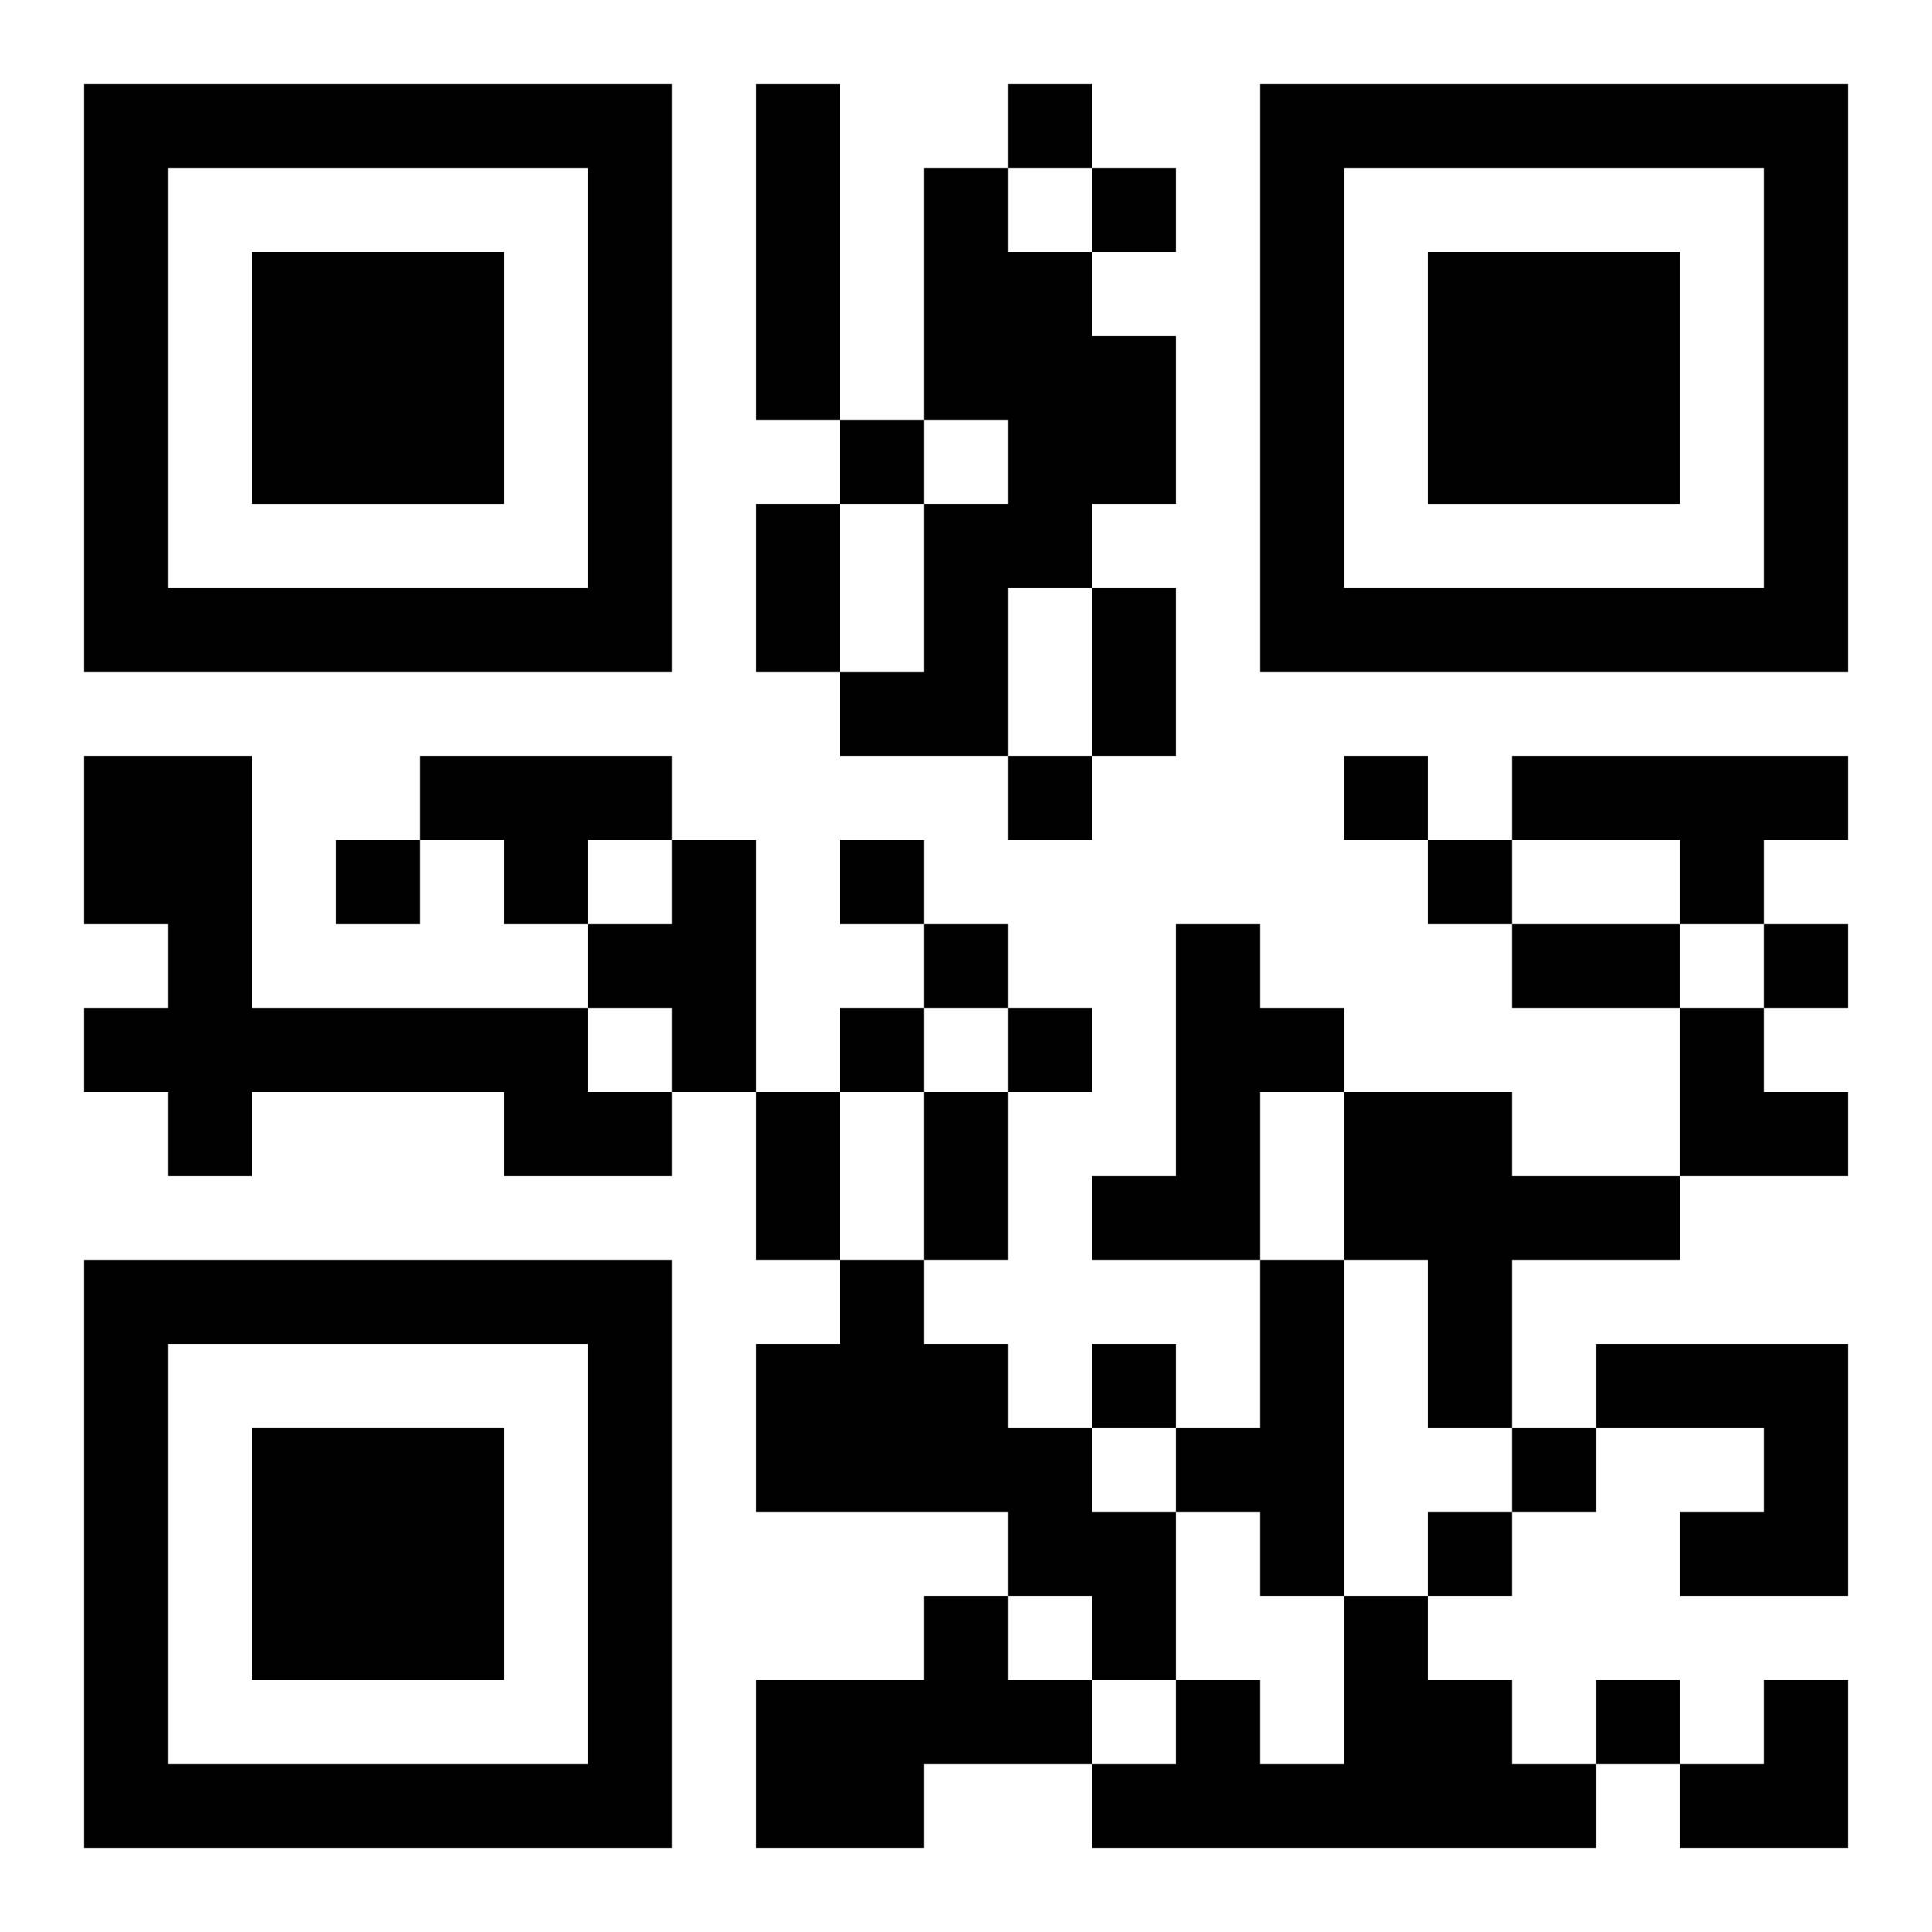
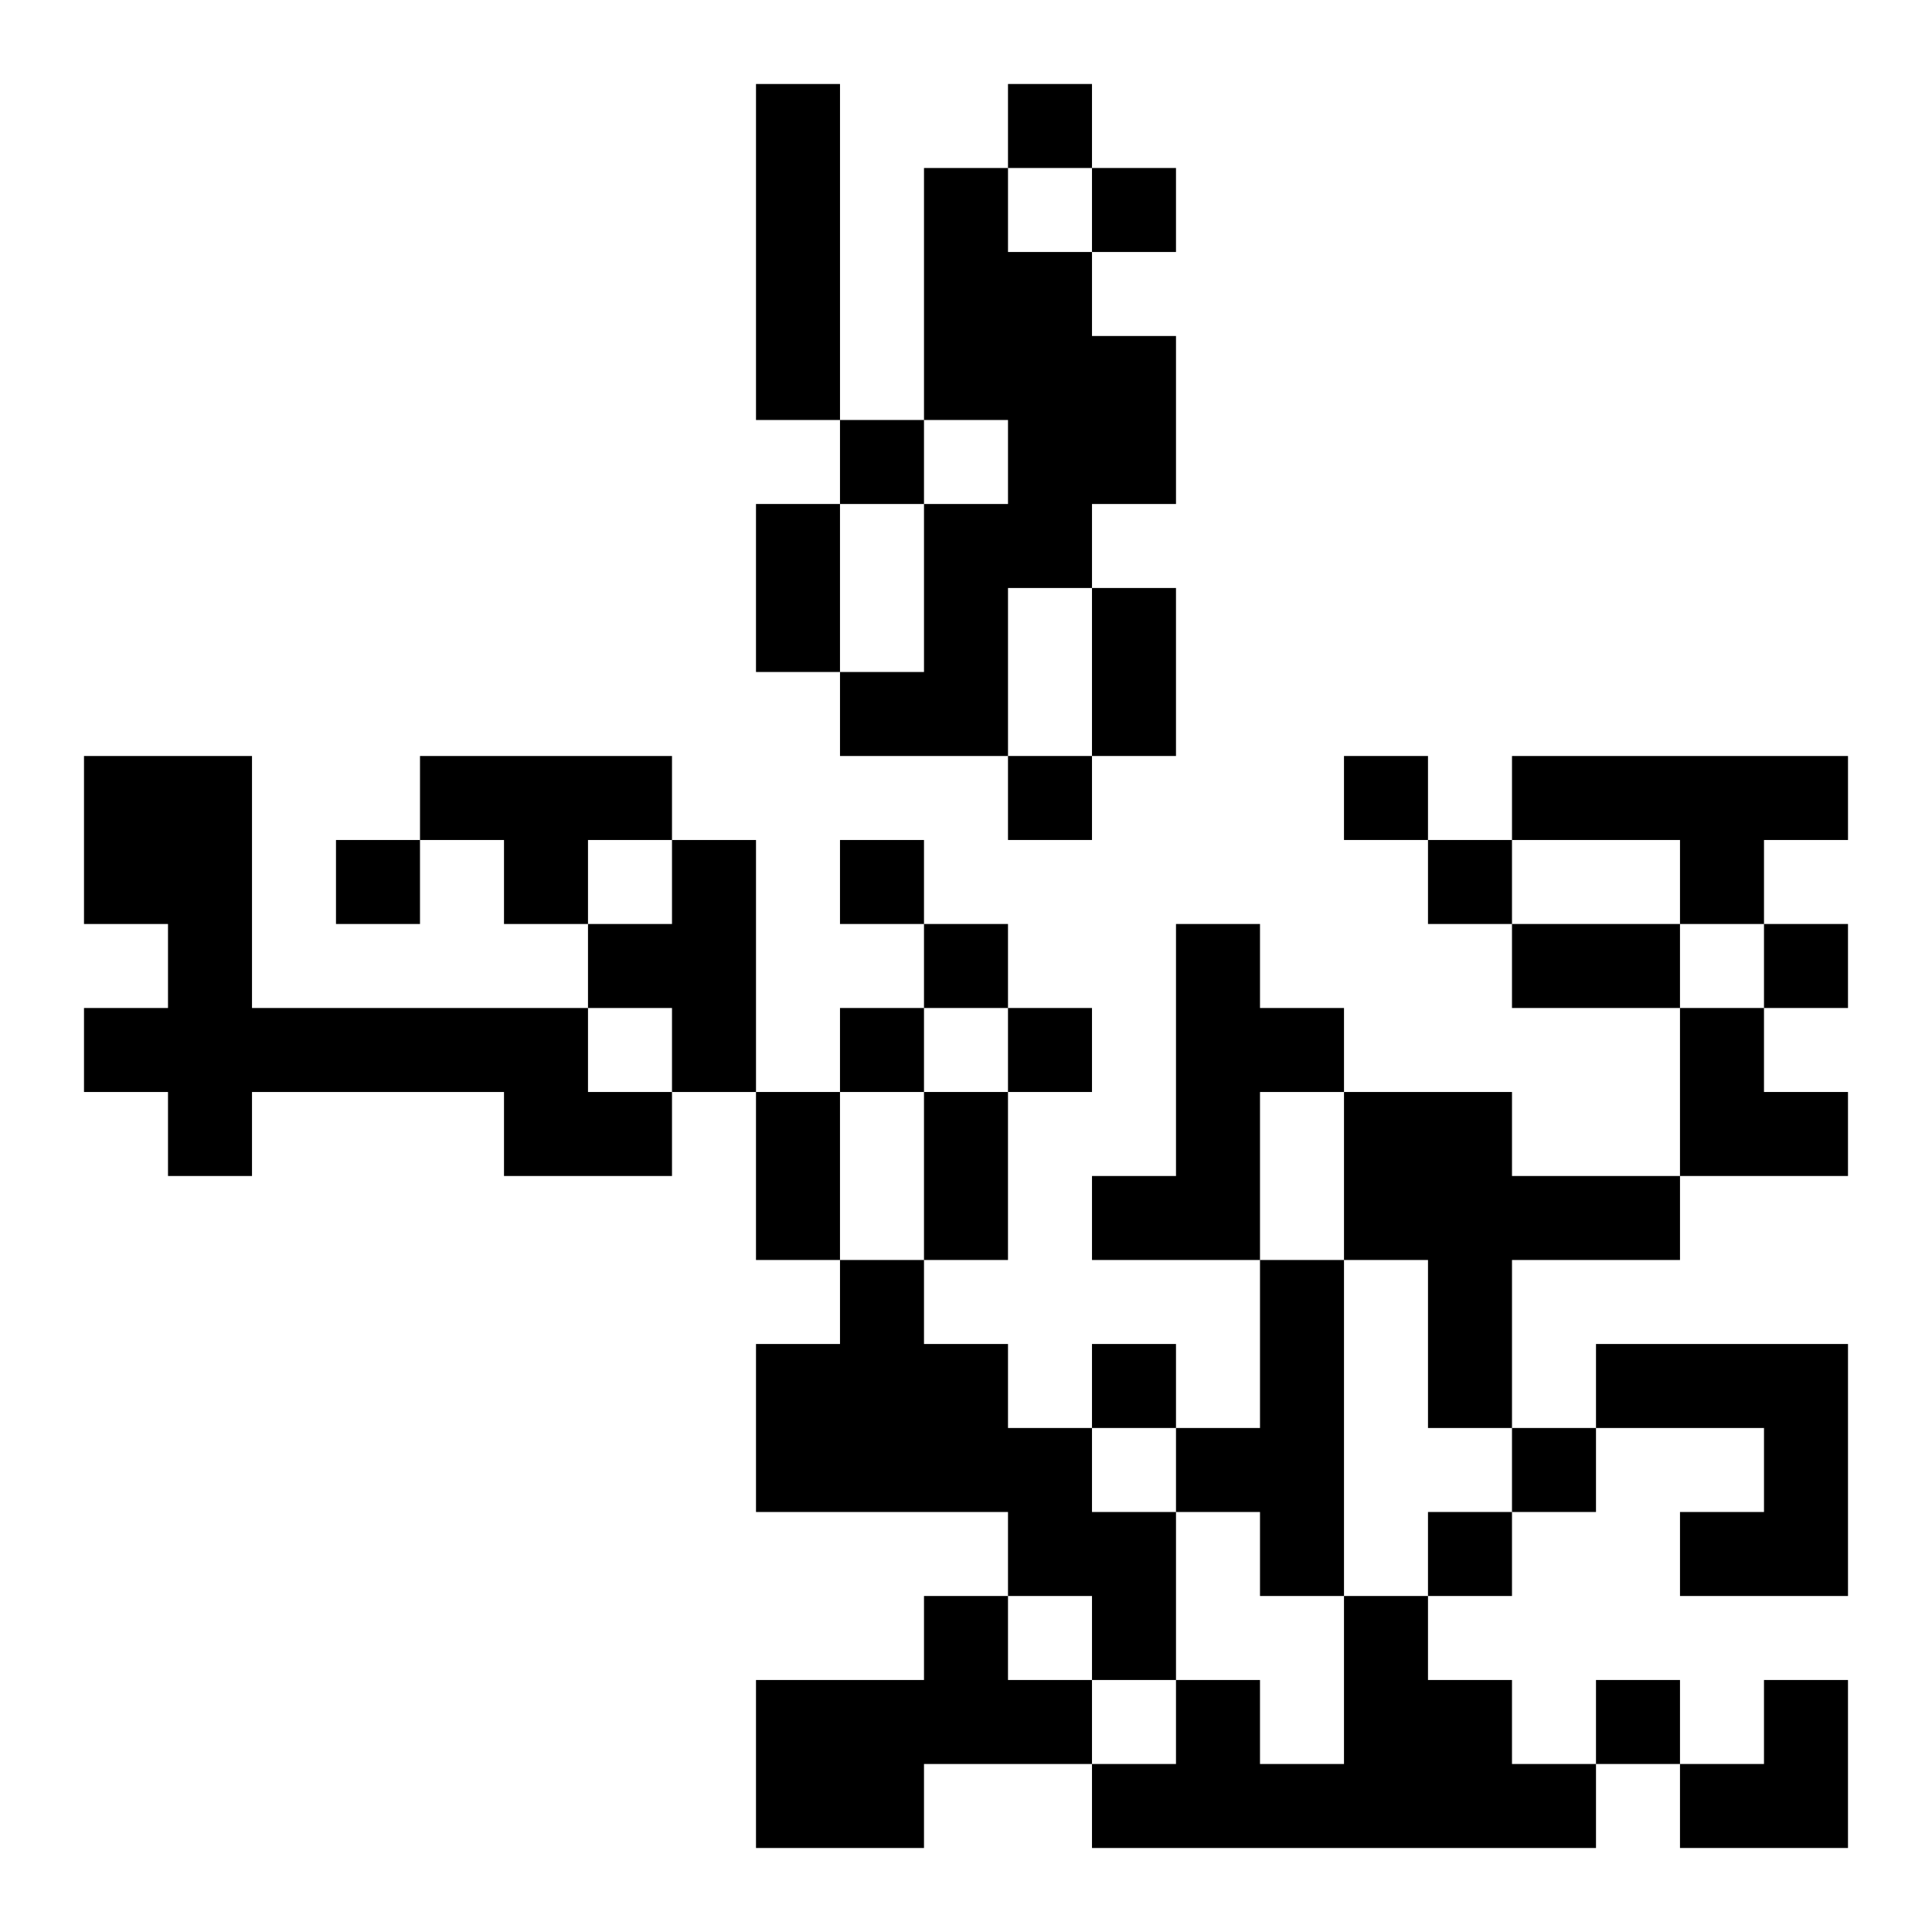
<svg xmlns="http://www.w3.org/2000/svg" xmlns:xlink="http://www.w3.org/1999/xlink" width="250" height="250" baseProfile="full" version="1.1" viewBox="-1 -1 23 23">
  <symbol id="a">
-     <path d="m0 7v7h7v-7h-7zm1 1h5v5h-5v-5zm1 1v3h3v-3h-3z" />
-   </symbol>
+     </symbol>
  <use y="-7" xlink:href="#a" />
  <use y="7" xlink:href="#a" />
  <use x="14" y="-7" xlink:href="#a" />
  <path d="m8 0h1v4h-1v-4m2 1h1v1h1v1h1v2h-1v1h-1v2h-2v-1h1v-2h1v-1h-1v-3m-10 7h2v3h4v1h1v1h-2v-1h-3v1h-1v-1h-1v-1h1v-1h-1v-2m4 0h3v1h-1v1h-1v-1h-1v-1m13 0h4v1h-1v1h-1v-1h-2v-1m-10 1h1v3h-1v-1h-1v-1h1v-1m6 1h1v1h1v1h-1v2h-2v-1h1v-3m2 2h2v1h2v1h-2v2h-1v-2h-1v-2m-6 2h1v1h1v1h1v1h1v2h-1v-1h-1v-1h-3v-2h1v-1m5 0h1v4h-1v-1h-1v-1h1v-2m4 1h3v3h-2v-1h1v-1h-2v-1m-8 3h1v1h1v1h-2v1h-2v-2h2v-1m5 0h1v1h1v1h1v1h-6v-1h1v-1h1v1h1v-2m-4-18v1h1v-1h-1m1 1v1h1v-1h-1m-3 3v1h1v-1h-1m2 4v1h1v-1h-1m4 0v1h1v-1h-1m-12 1v1h1v-1h-1m6 0v1h1v-1h-1m7 0v1h1v-1h-1m-6 1v1h1v-1h-1m10 0v1h1v-1h-1m-11 1v1h1v-1h-1m2 0v1h1v-1h-1m1 4v1h1v-1h-1m5 1v1h1v-1h-1m-1 1v1h1v-1h-1m2 2v1h1v-1h-1m-10-14h1v2h-1v-2m4 1h1v2h-1v-2m5 4h2v1h-2v-1m-9 2h1v2h-1v-2m2 0h1v2h-1v-2m9-1h1v1h1v1h-2zm0 8m1 0h1v2h-2v-1h1z" />
</svg>